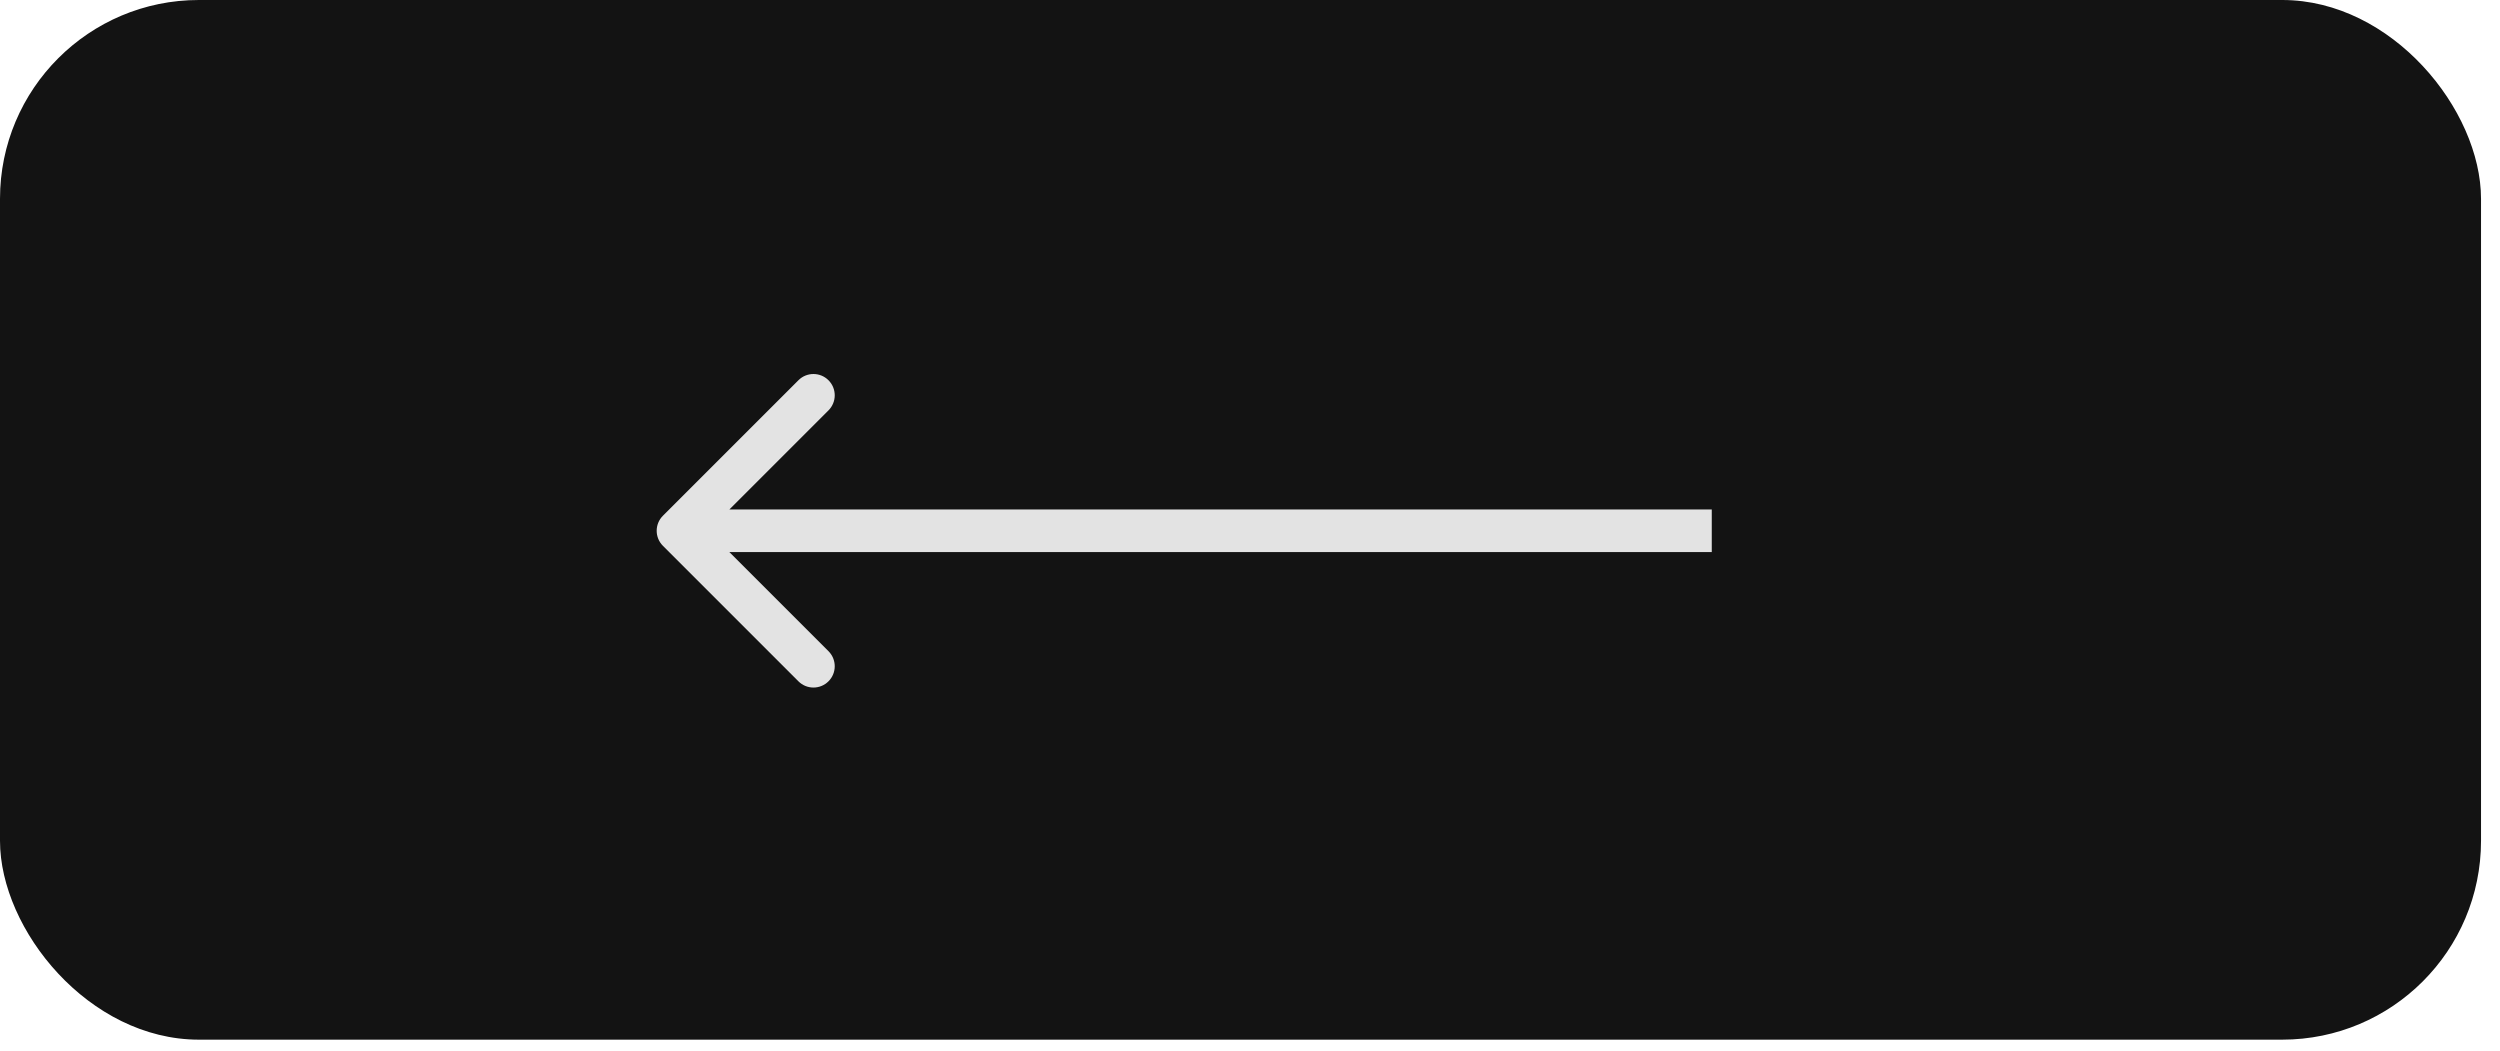
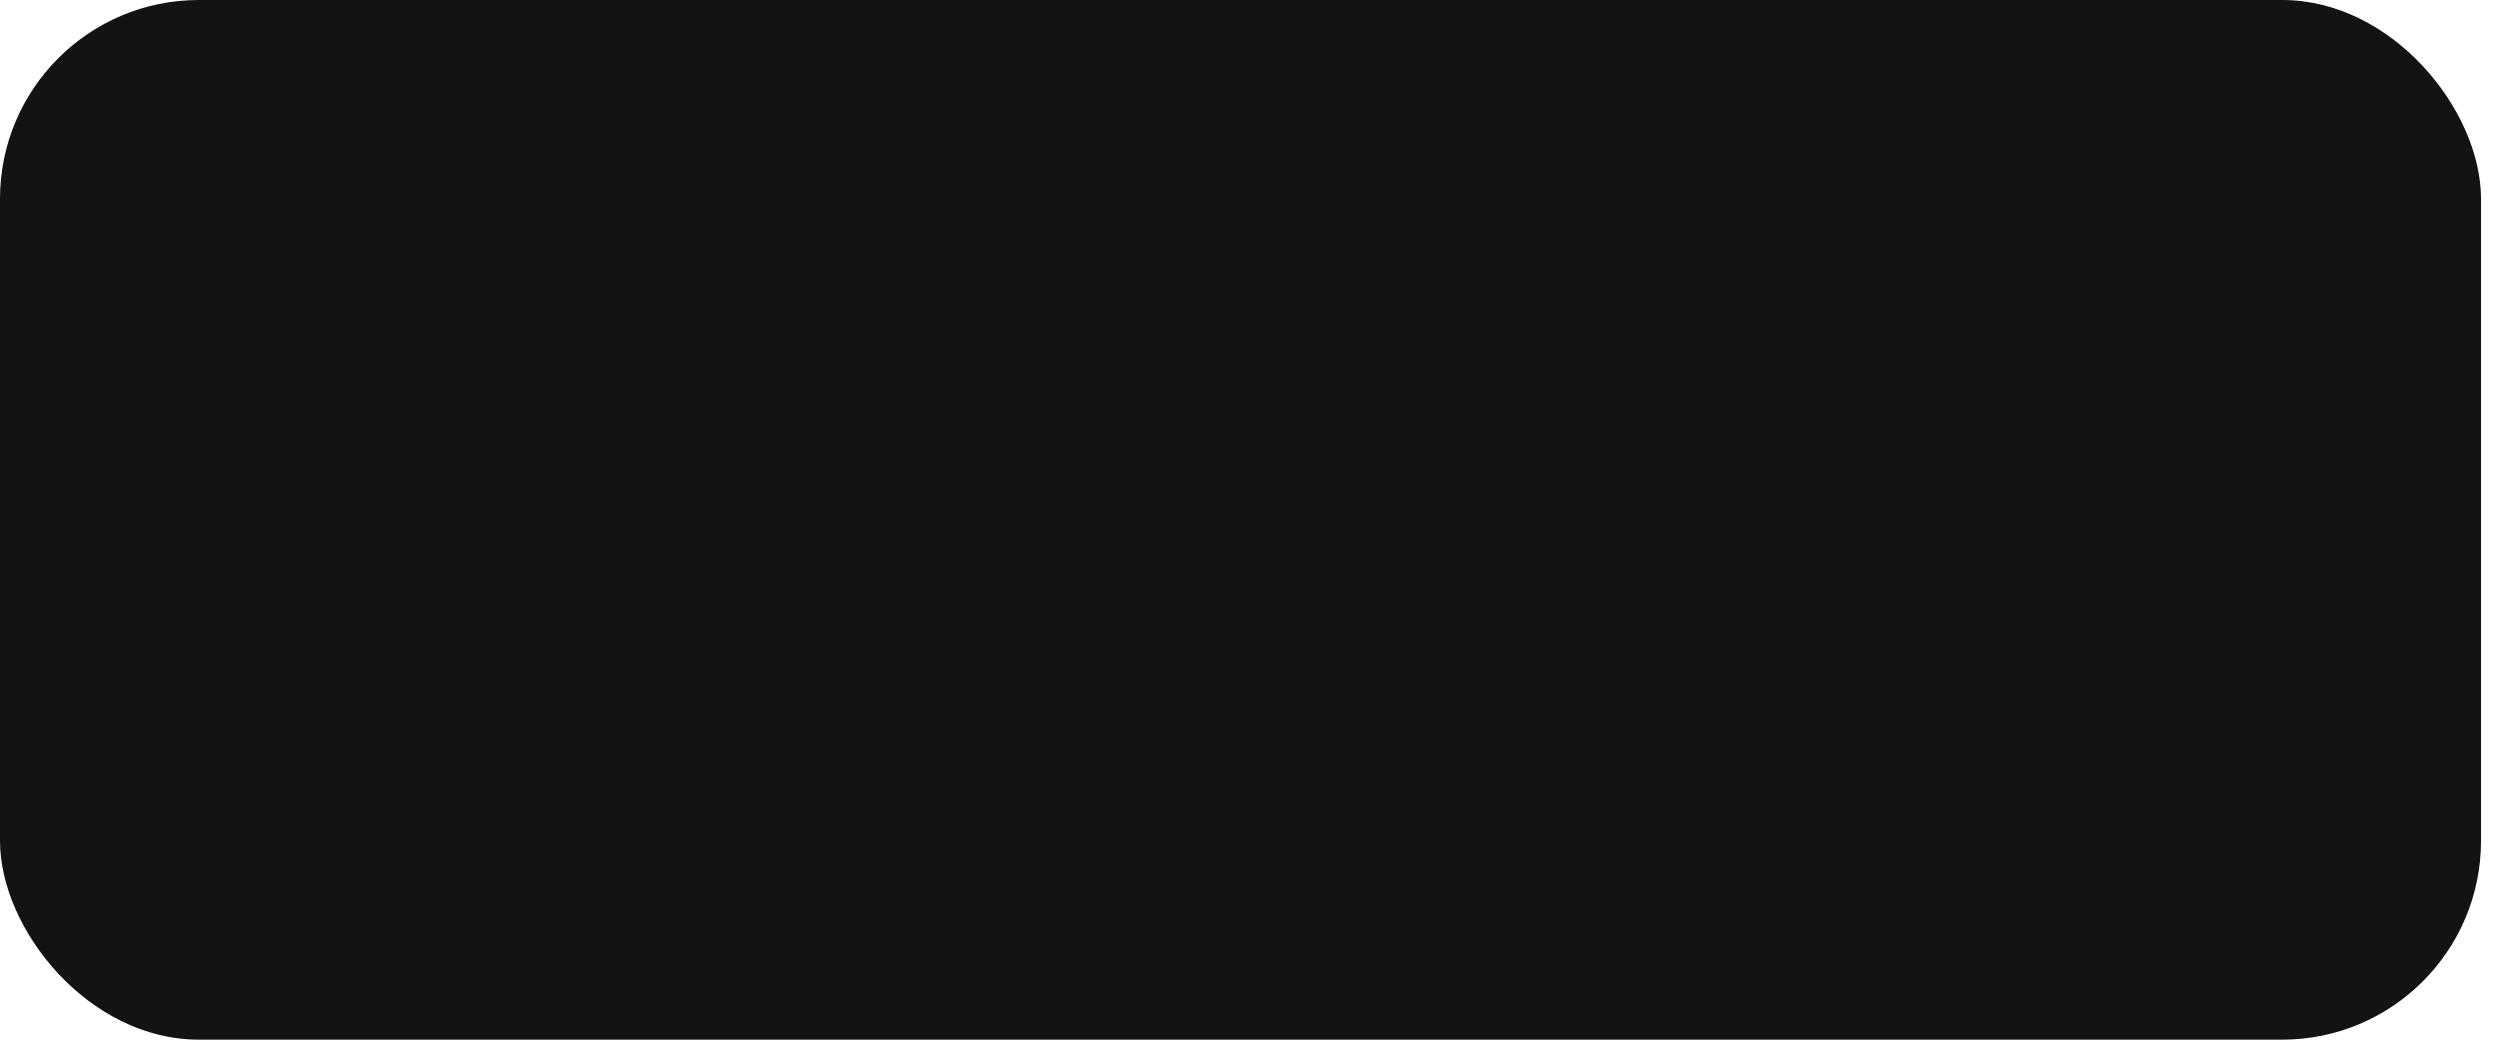
<svg xmlns="http://www.w3.org/2000/svg" width="88" height="37" viewBox="0 0 88 37" fill="none">
  <rect width="87.332" height="36.596" rx="7" fill="#131313" />
-   <path d="M23.335 19.213C23.042 18.921 23.042 18.446 23.335 18.154L28.104 13.385C28.396 13.092 28.871 13.092 29.163 13.385C29.456 13.678 29.456 14.152 29.163 14.445L24.924 18.684L29.163 22.922C29.456 23.215 29.456 23.69 29.163 23.982C28.871 24.275 28.396 24.275 28.104 23.982L23.335 19.213ZM60.254 18.684V19.433H23.865V18.684V17.934H60.254V18.684Z" fill="#E3E3E3" />
</svg>